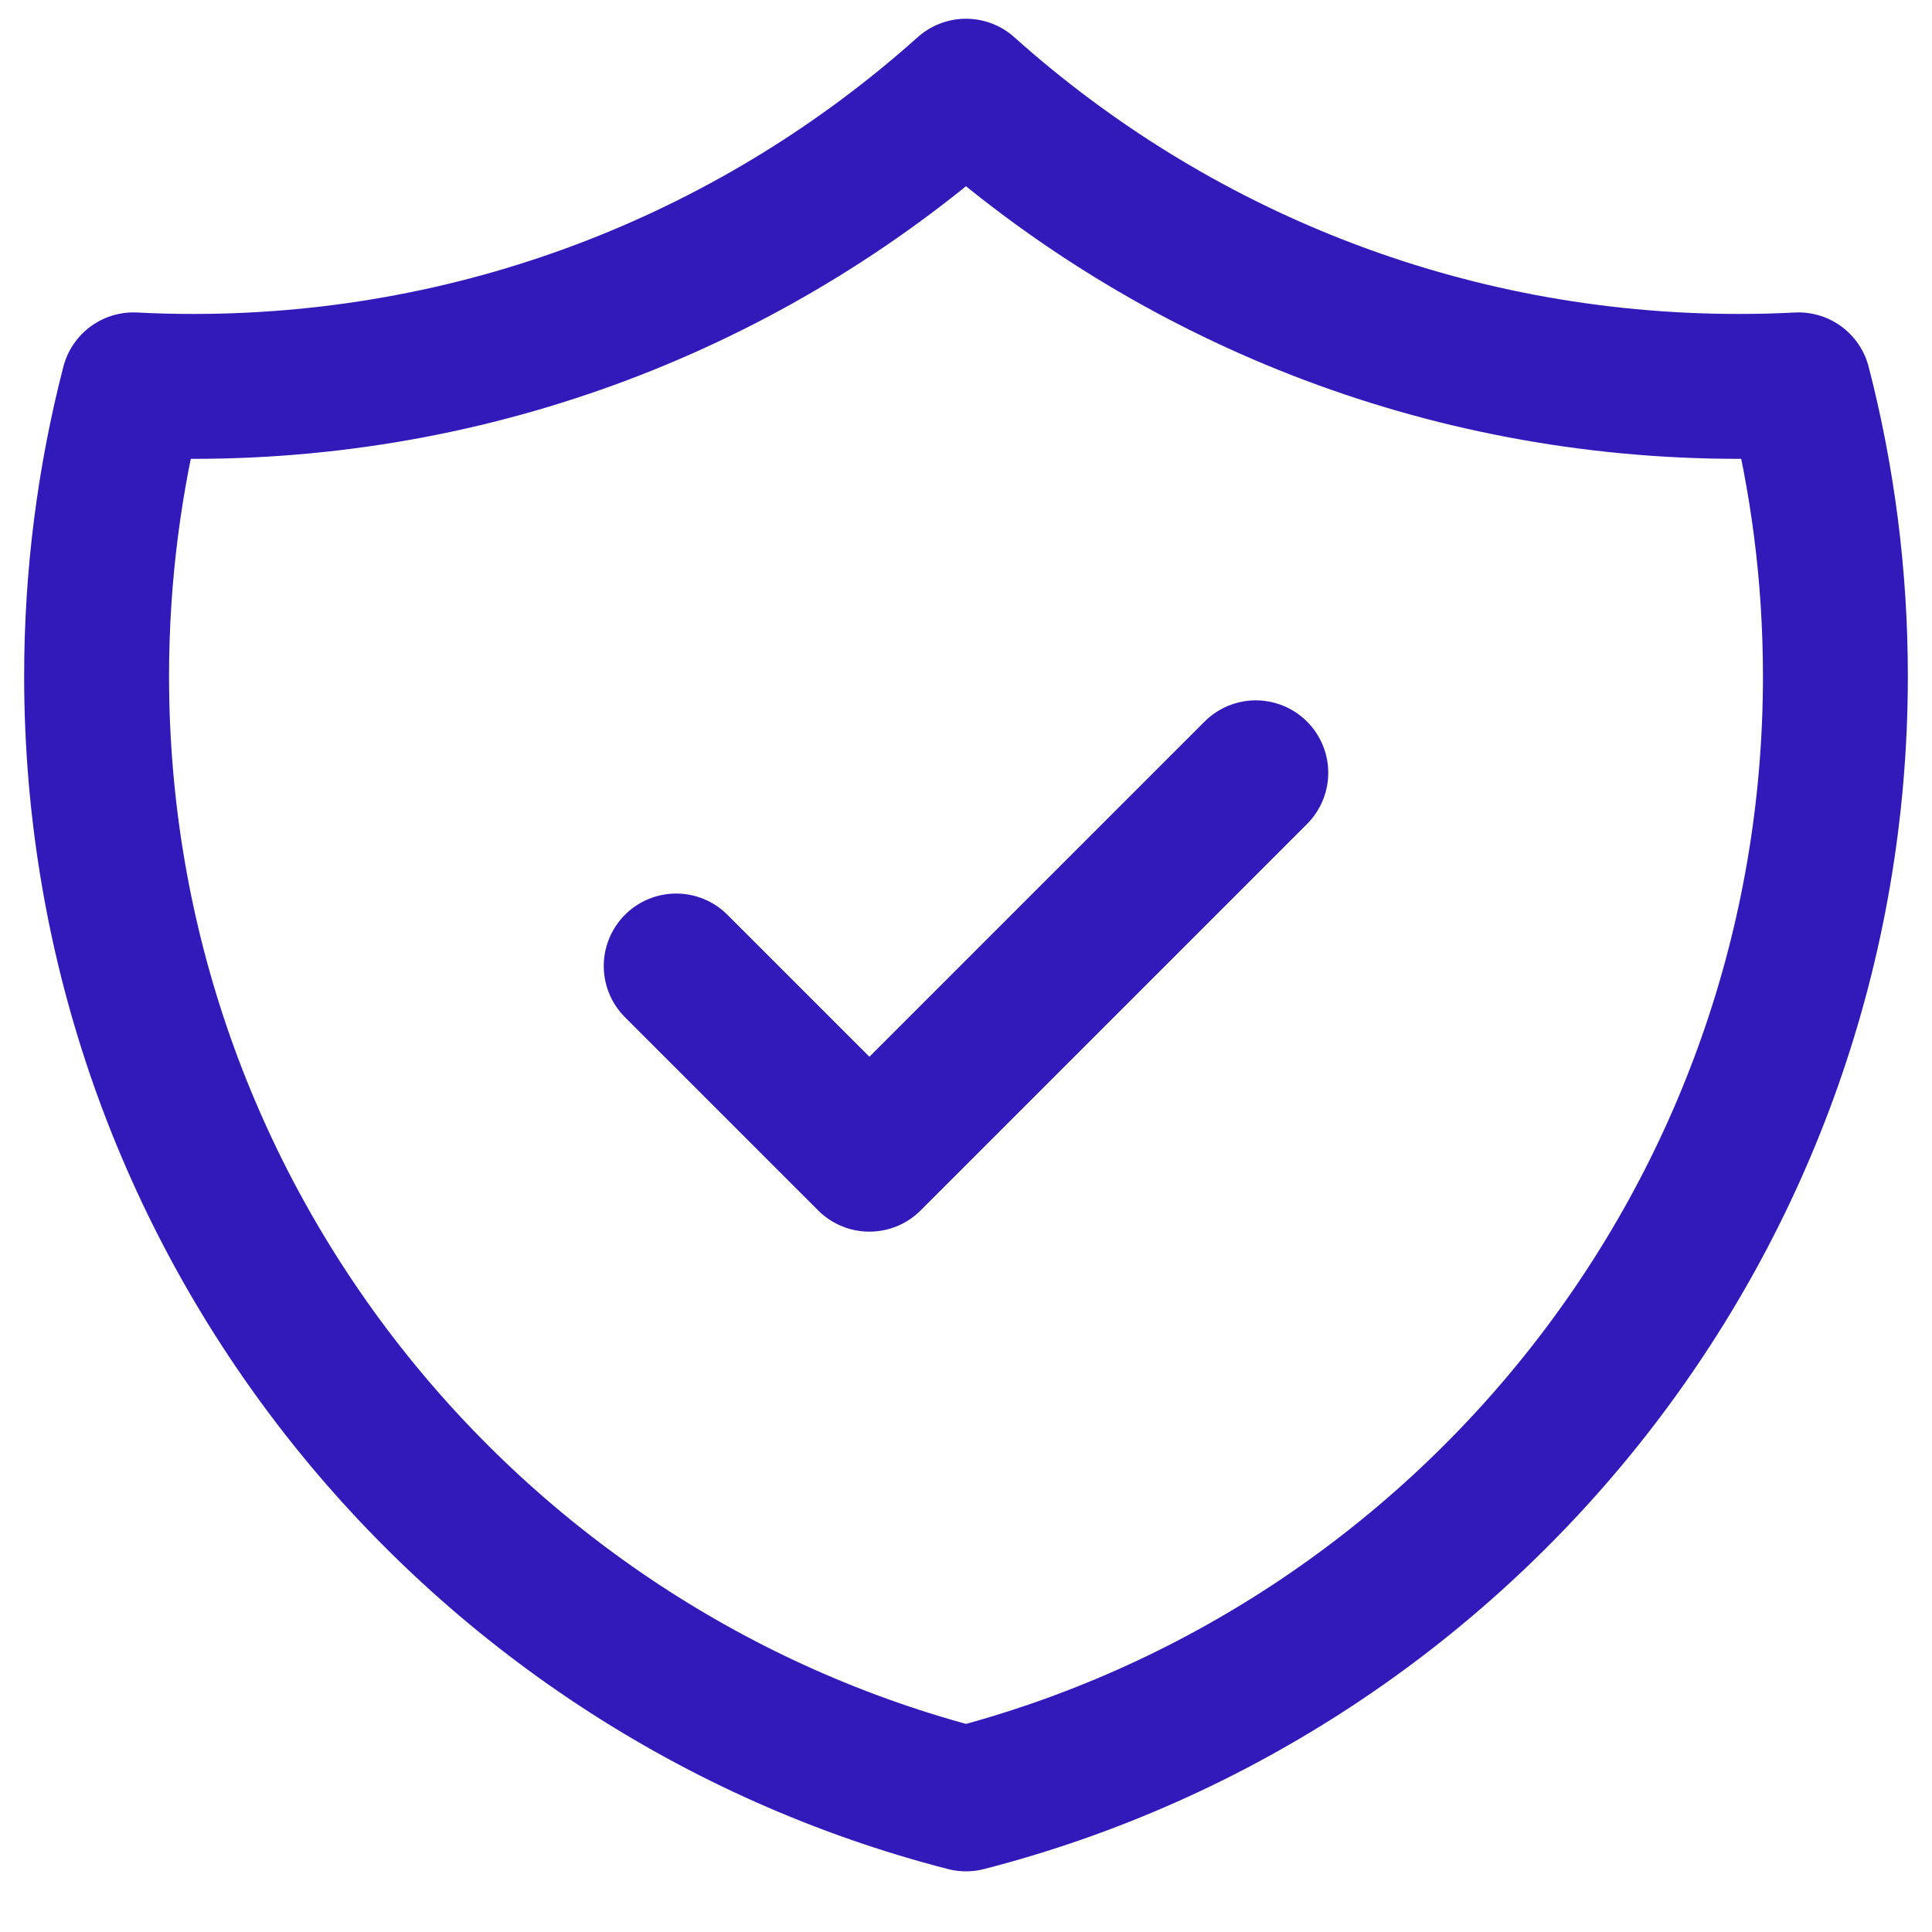
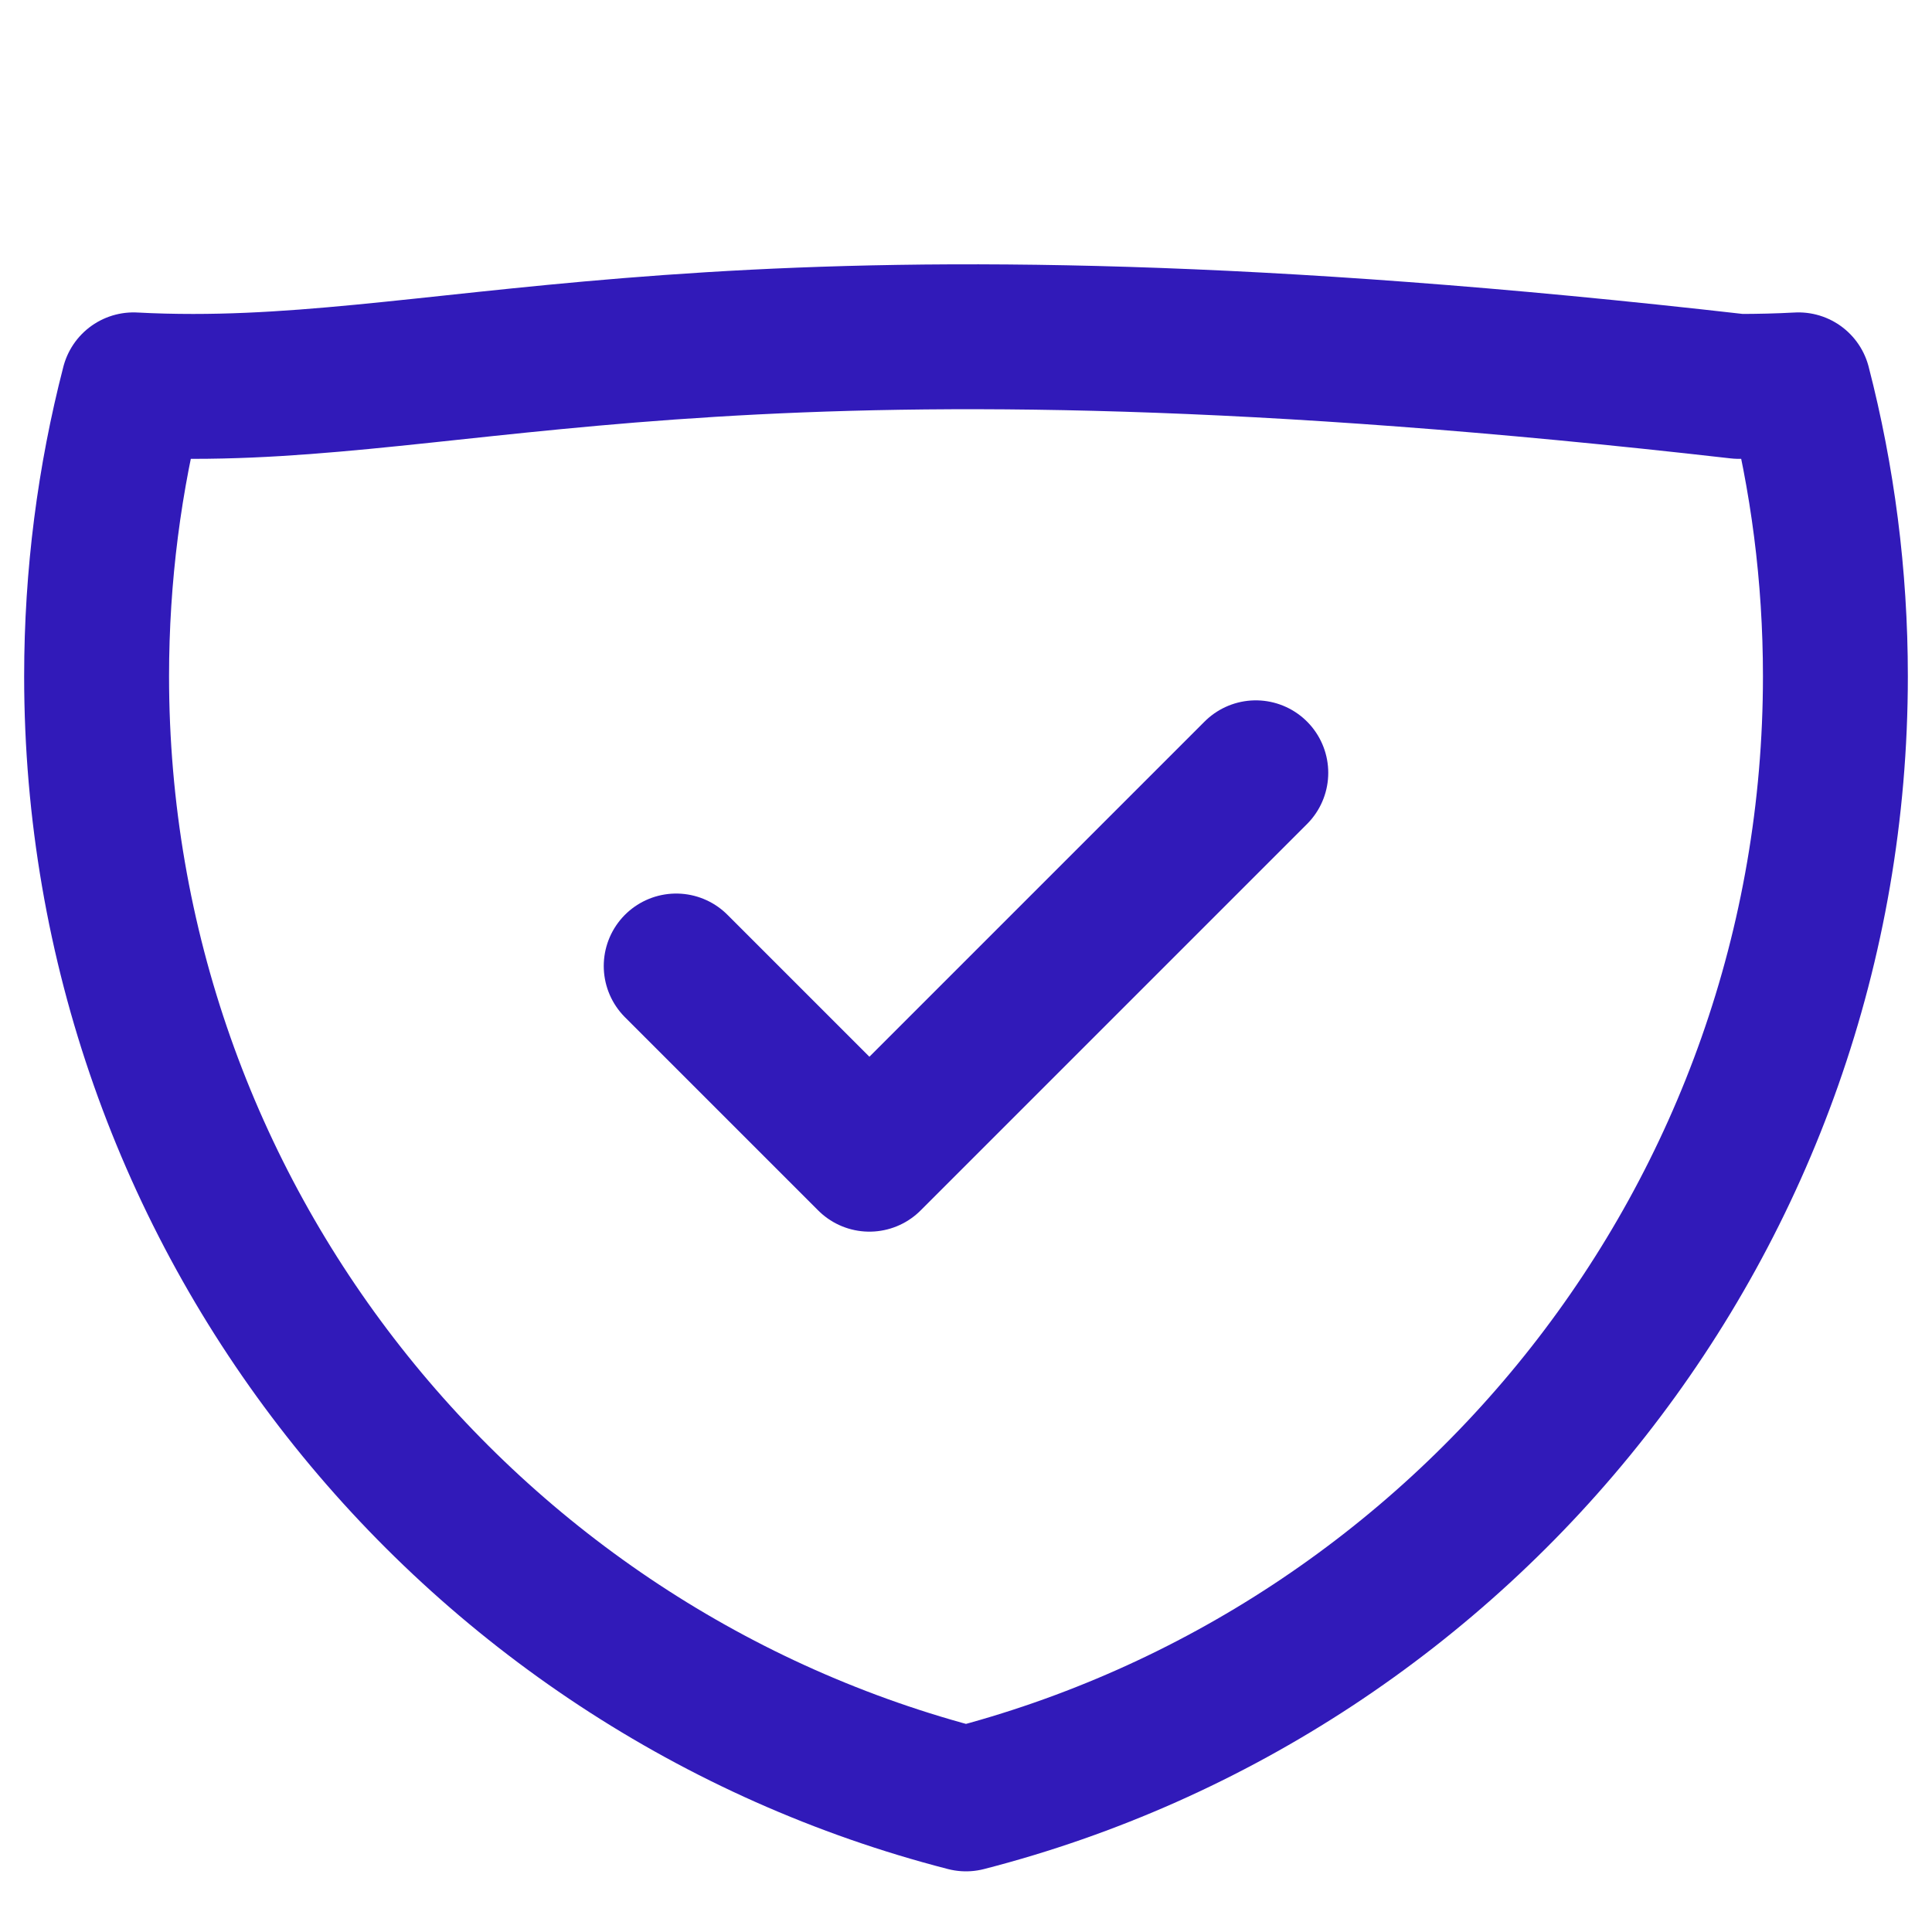
<svg xmlns="http://www.w3.org/2000/svg" width="20" height="20" viewBox="0 0 20 20" fill="none">
-   <path d="M7 10L9 12L13 8M18.618 3.984C18.413 3.995 18.207 4 18 4C14.927 4 12.123 2.845 10 0.944C7.877 2.844 5.073 4 2 4C1.793 4 1.587 3.995 1.382 3.984C1.133 4.948 1 5.958 1 7C1 12.591 4.824 17.29 10 18.622C15.176 17.29 19 12.591 19 7C19 5.958 18.867 4.948 18.618 3.984Z" stroke="#311AB9" stroke-width="1.5" stroke-linecap="round" stroke-linejoin="round" />
+   <path d="M7 10L9 12L13 8M18.618 3.984C18.413 3.995 18.207 4 18 4C7.877 2.844 5.073 4 2 4C1.793 4 1.587 3.995 1.382 3.984C1.133 4.948 1 5.958 1 7C1 12.591 4.824 17.29 10 18.622C15.176 17.29 19 12.591 19 7C19 5.958 18.867 4.948 18.618 3.984Z" stroke="#311AB9" stroke-width="1.5" stroke-linecap="round" stroke-linejoin="round" />
</svg>